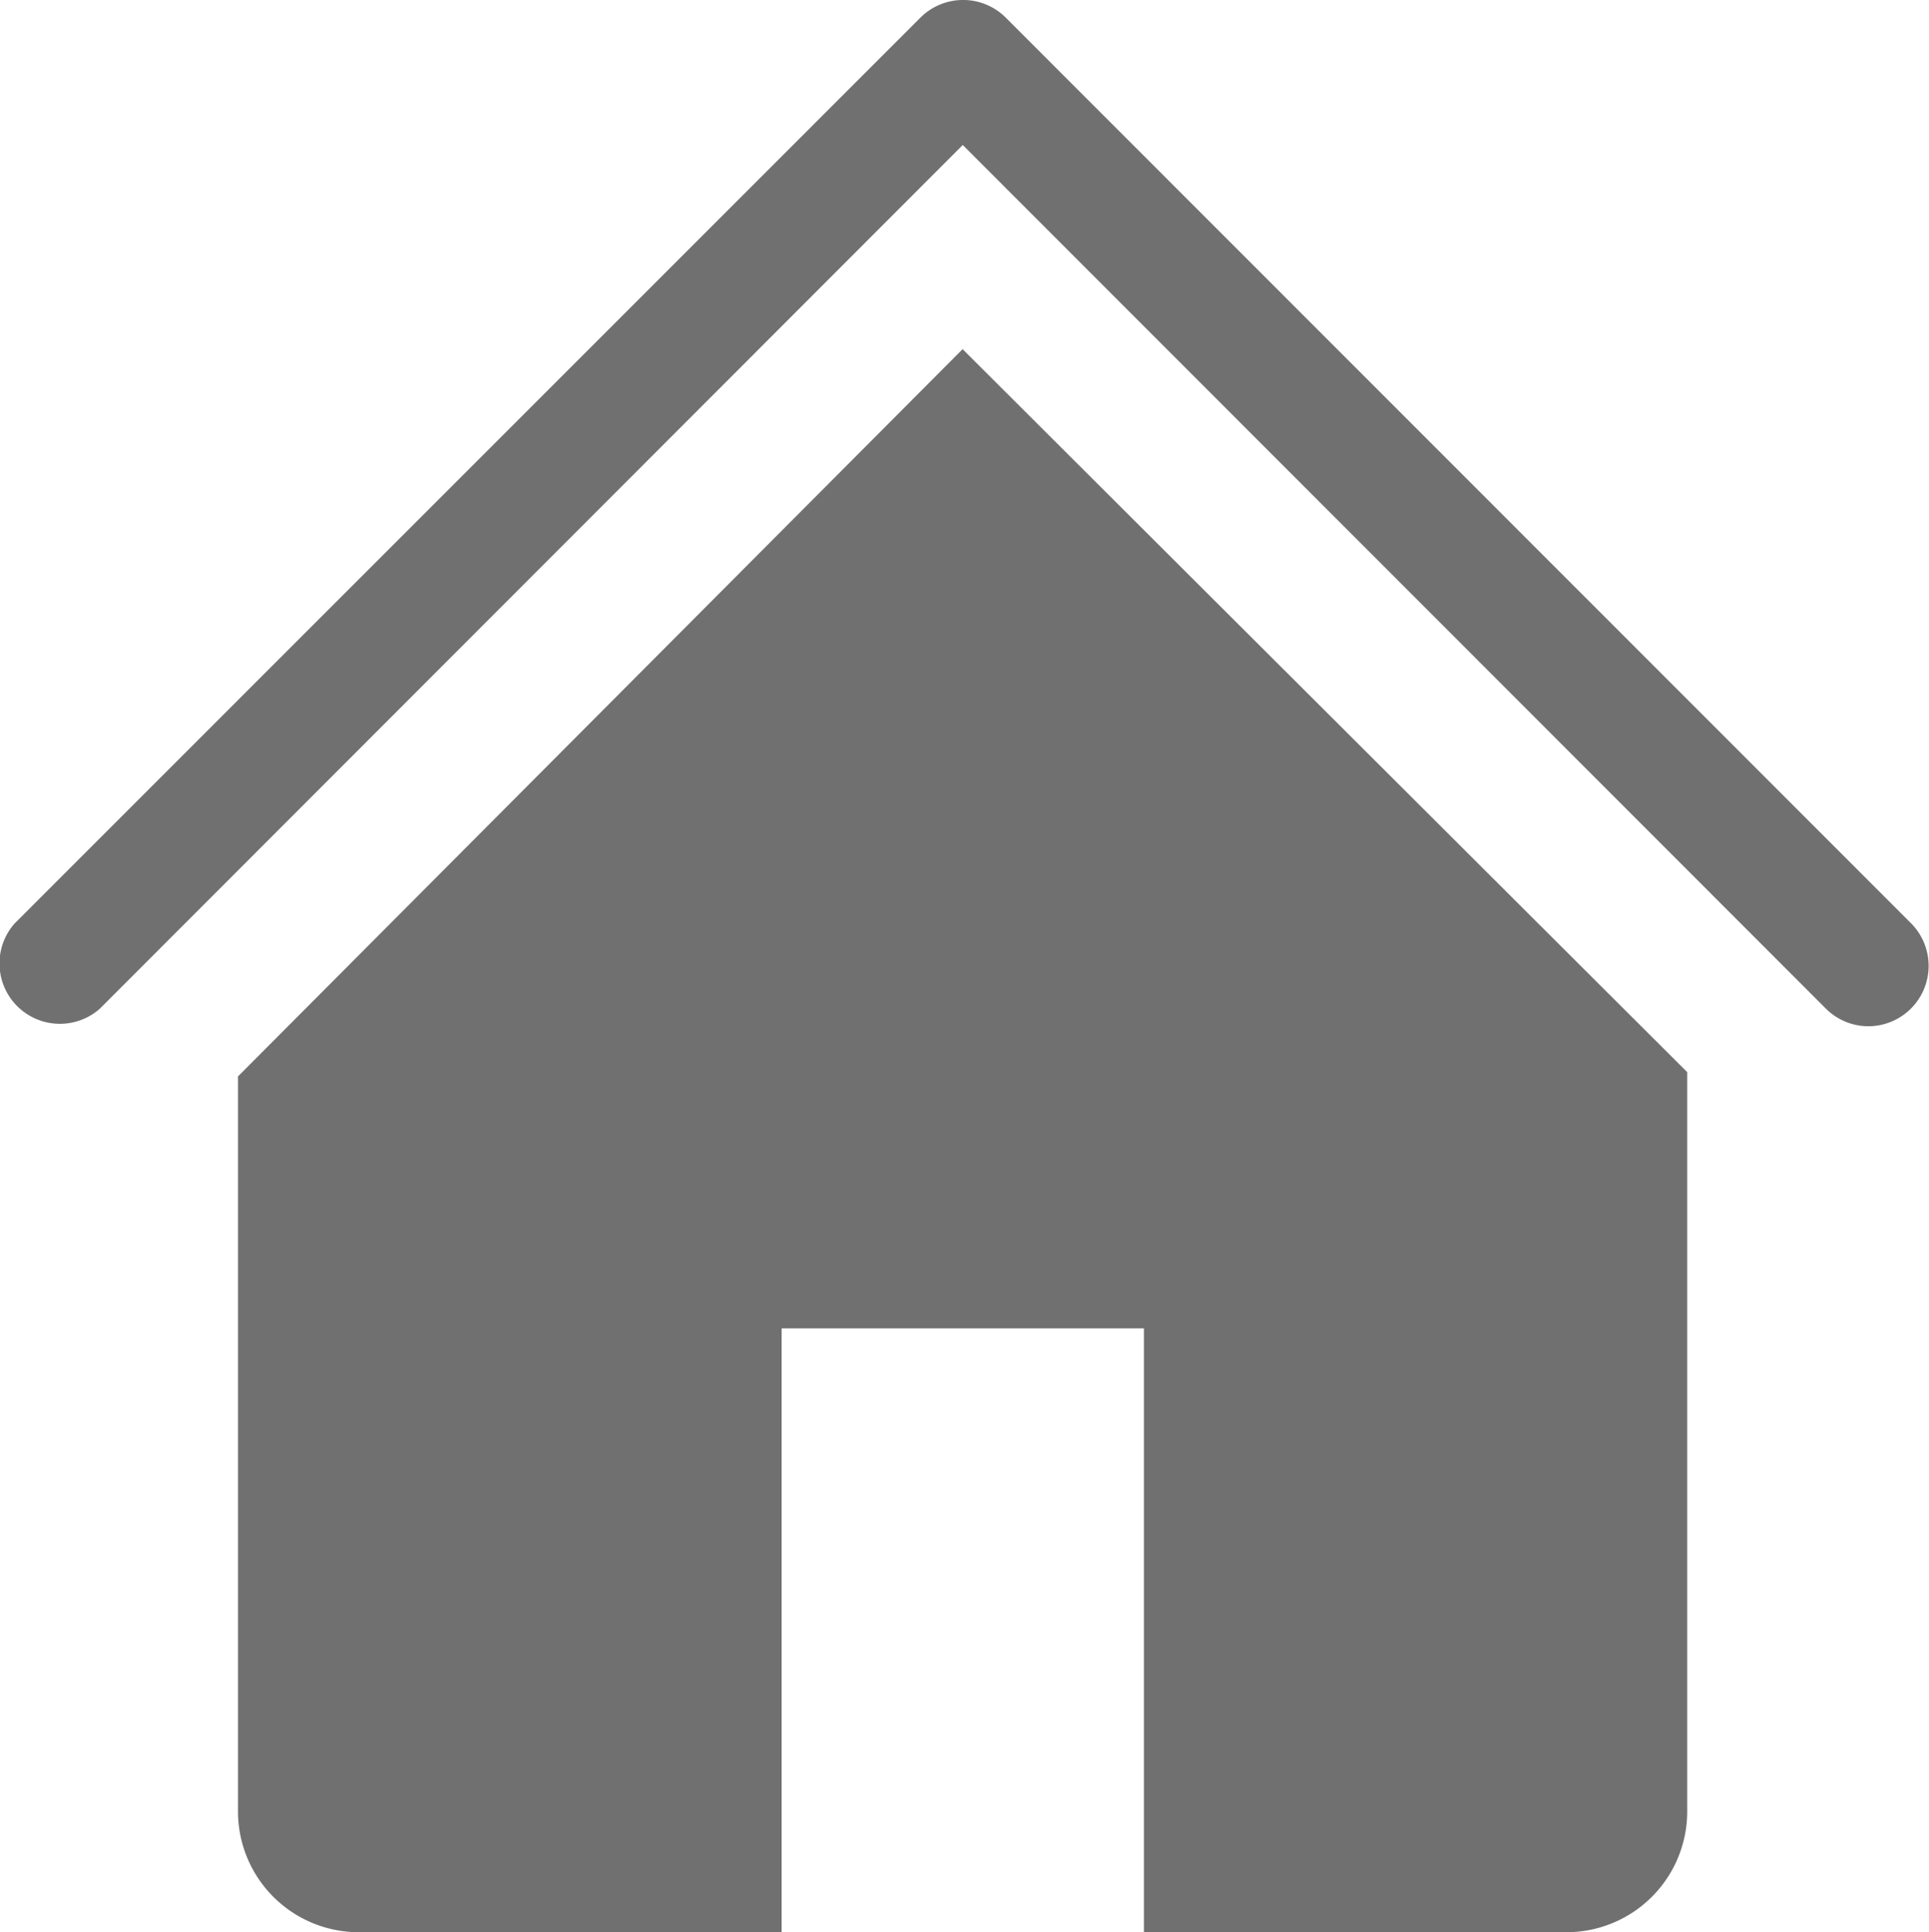
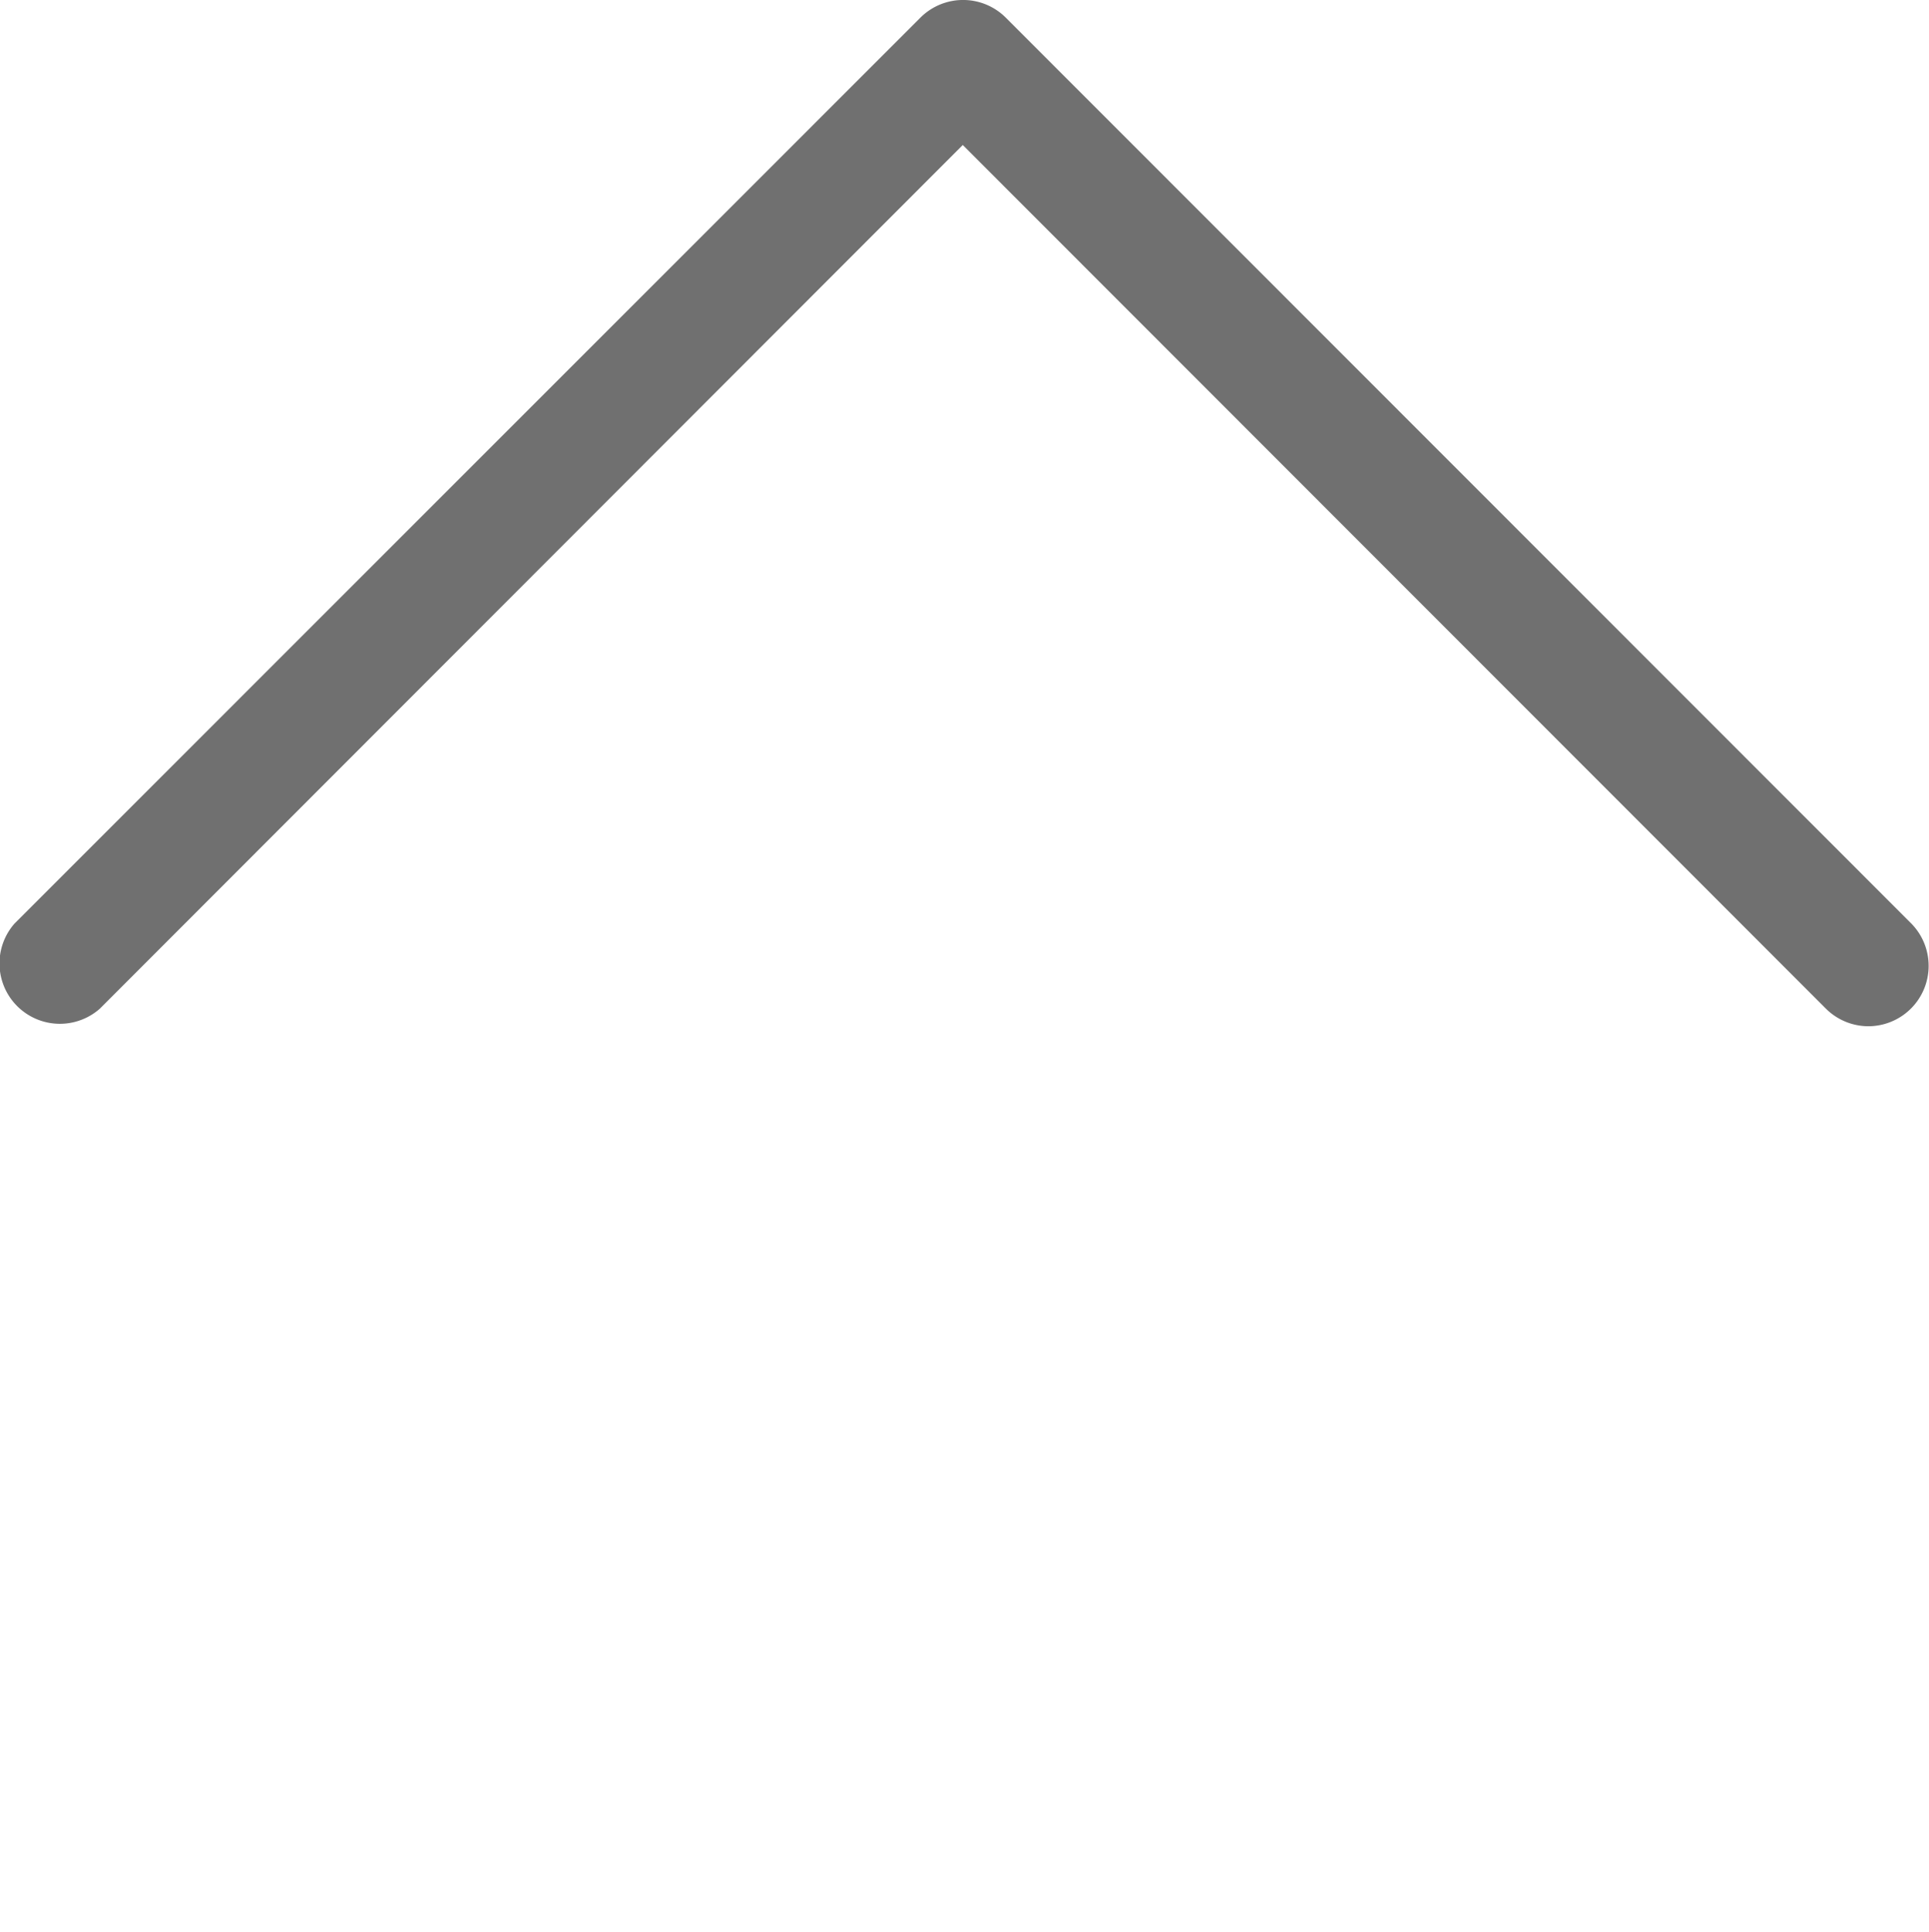
<svg xmlns="http://www.w3.org/2000/svg" width="23.959" height="24" viewBox="0 0 23.959 24">
  <g transform="translate(-2.06 -2.009)">
    <path d="M25.272,14.756a.75.75,0,0,1-.533-.218L14.018,3.81,3.3,14.538A.75.75,0,0,1,2.24,13.481L13.493,2.227a.75.75,0,0,1,1.058,0L25.8,13.481a.75.75,0,0,1-.533,1.275Z" fill="#707070" />
-     <path d="M15,7.79,6,16.823v9.13a1.5,1.5,0,0,0,1.5,1.5h5.252v-7.5h4.5v7.5H22.5a1.5,1.5,0,0,0,1.5-1.5V16.77Z" transform="translate(-0.984 -1.444)" fill="#707070" />
  </g>
</svg>